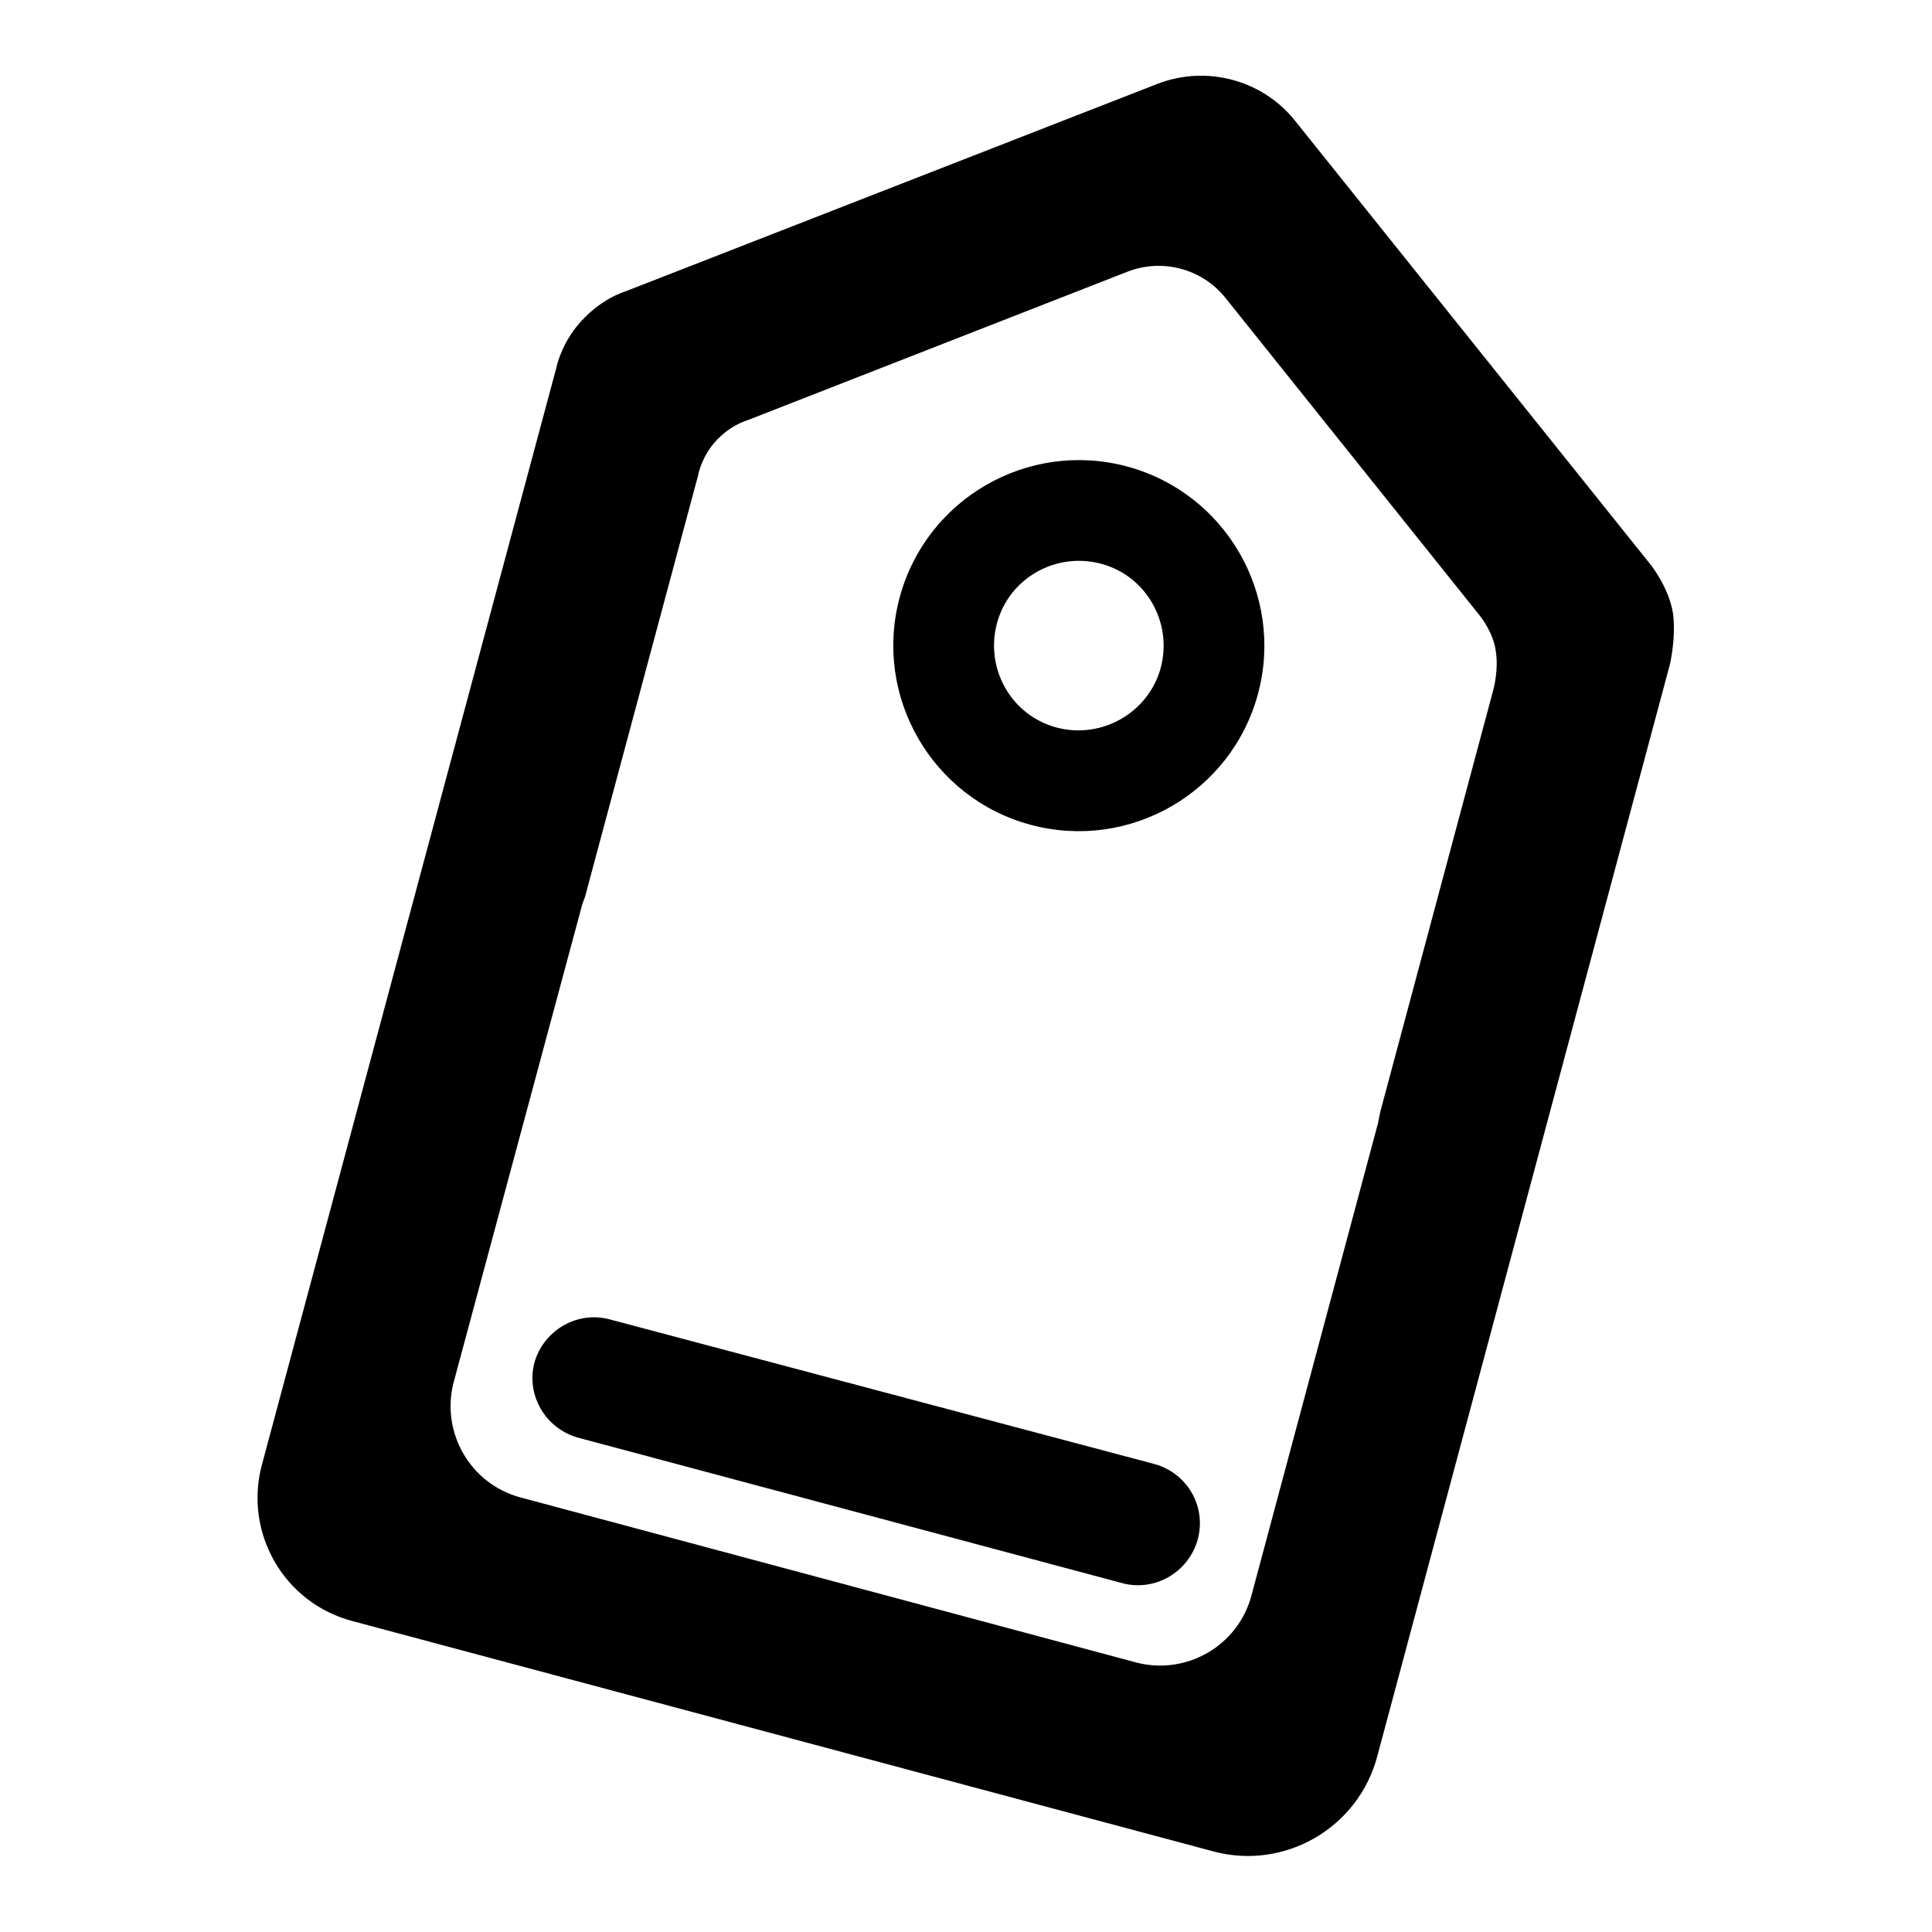
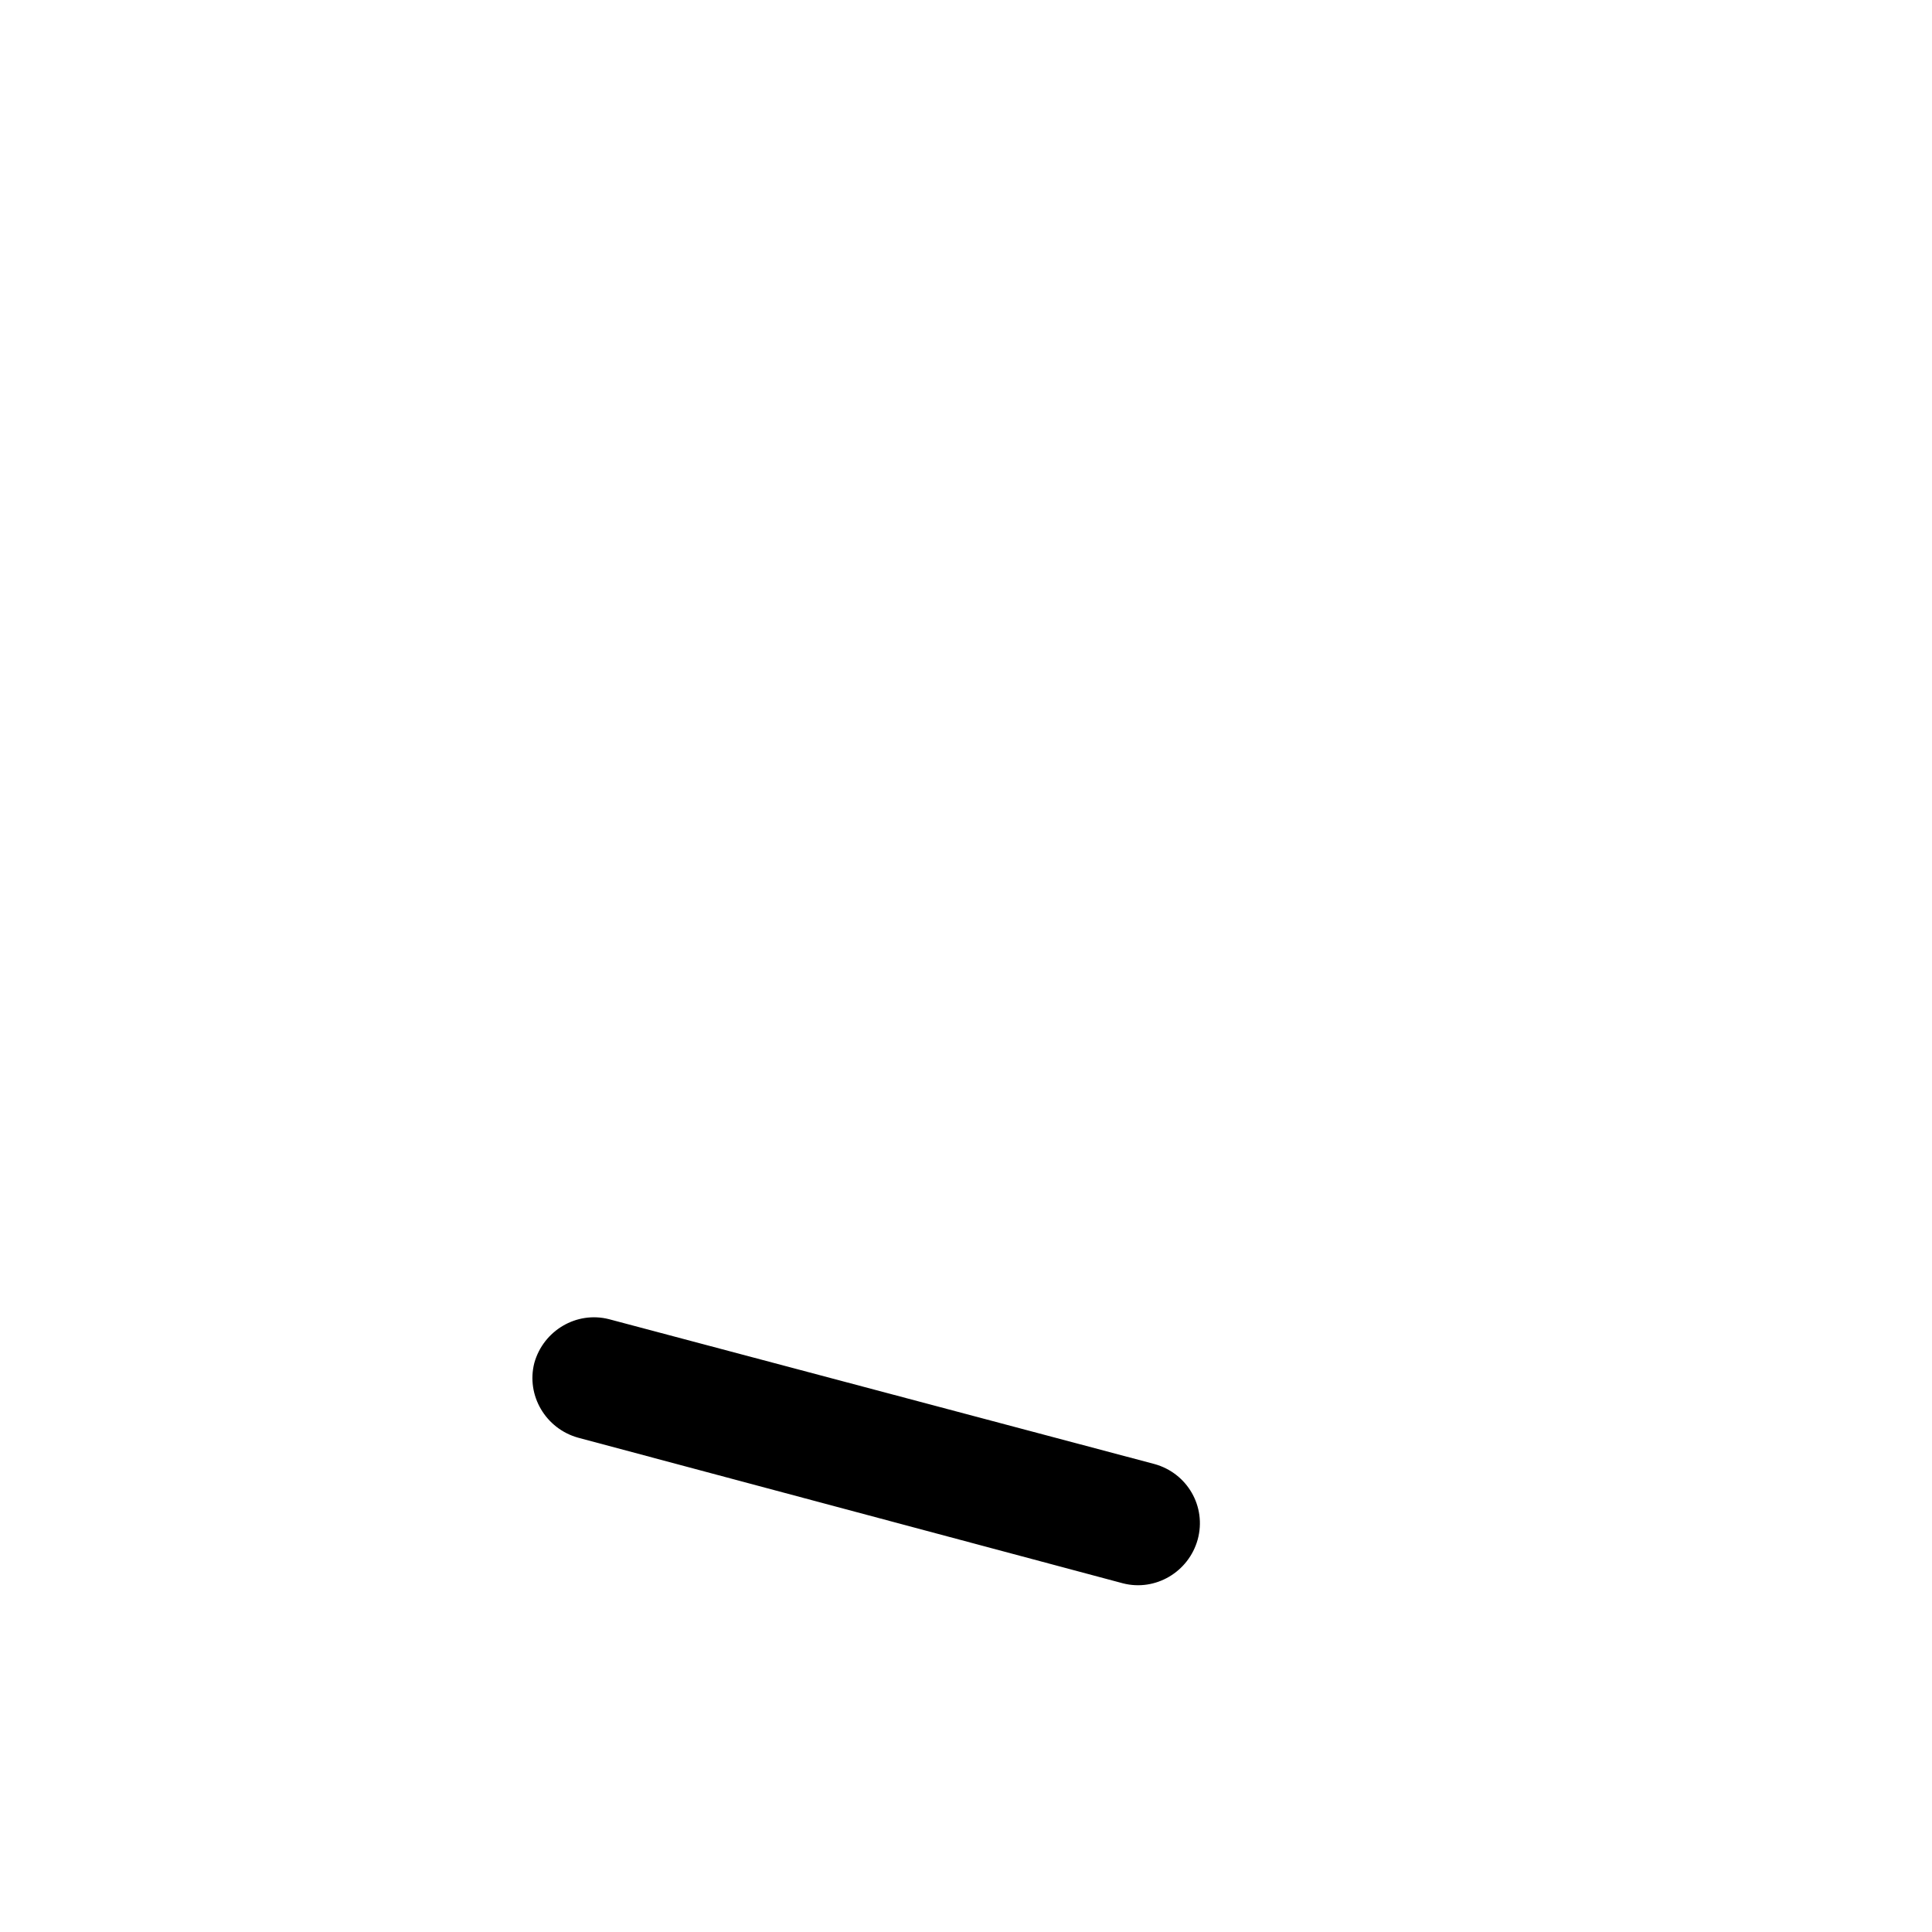
<svg xmlns="http://www.w3.org/2000/svg" version="1.1" x="0px" y="0px" viewBox="0 0 256 256" enable-background="new 0 0 256 256" xml:space="preserve">
  <g>
    <g>
-       <path fill="#000000" d="M221.7,81.4c-0.5-3.5-3-6.6-3-6.6L171.6,16c-4.3-5.4-11.7-7.4-18.2-4.9L82.9,38.6c0,0-3.6,1-6.6,4.8c-2.1,2.7-2.6,5.4-2.6,5.4l-39,145.3c-2.4,9,2.9,18.3,12,20.7l114,30.5c9.5,2.6,19.3-3.1,21.8-12.6l38.7-144.4C221.2,88.4,222.1,84.8,221.7,81.4z M165.8,211.5c-1.8,6.6-8.6,10.5-15.2,8.8l-81.7-21.9c-6.6-1.8-10.5-8.6-8.8-15.2L77,120.4c0.1-0.5,0.3-1,0.5-1.5l15-55.9c0,0,0.3-1.9,1.8-3.9c2.1-2.7,4.7-3.4,4.7-3.4l50.4-19.7c4.6-1.8,9.9-0.4,13,3.5l33.7,42.1c0,0,1.8,2.2,2.1,4.7c0.4,2.4-0.3,5-0.3,5l-15,56c-0.1,0.5-0.2,1-0.3,1.5L165.8,211.5z" />
-       <path fill="#000000" d="M149.3,61.8c-13.1-3.5-26.6,4.3-30.1,17.4c-3.5,13.1,4.3,26.6,17.4,30.1c13.1,3.5,26.6-4.3,30.1-17.4C170.2,78.8,162.4,65.3,149.3,61.8z M140,96.4c-6-1.6-9.5-7.8-7.9-13.8c1.6-6,7.8-9.5,13.8-7.9c6,1.6,9.5,7.8,7.9,13.8C152.2,94.4,146,98,140,96.4z" />
      <path fill="#000000" d="M158.7,204L158.7,204c-1.2,4.3-5.6,6.9-9.9,5.8l-72.2-19.3c-4.3-1.2-6.9-5.6-5.8-9.9l0,0c1.2-4.3,5.6-6.9,9.9-5.8L153,194C157.3,195.2,159.9,199.6,158.7,204z" />
    </g>
  </g>
</svg>